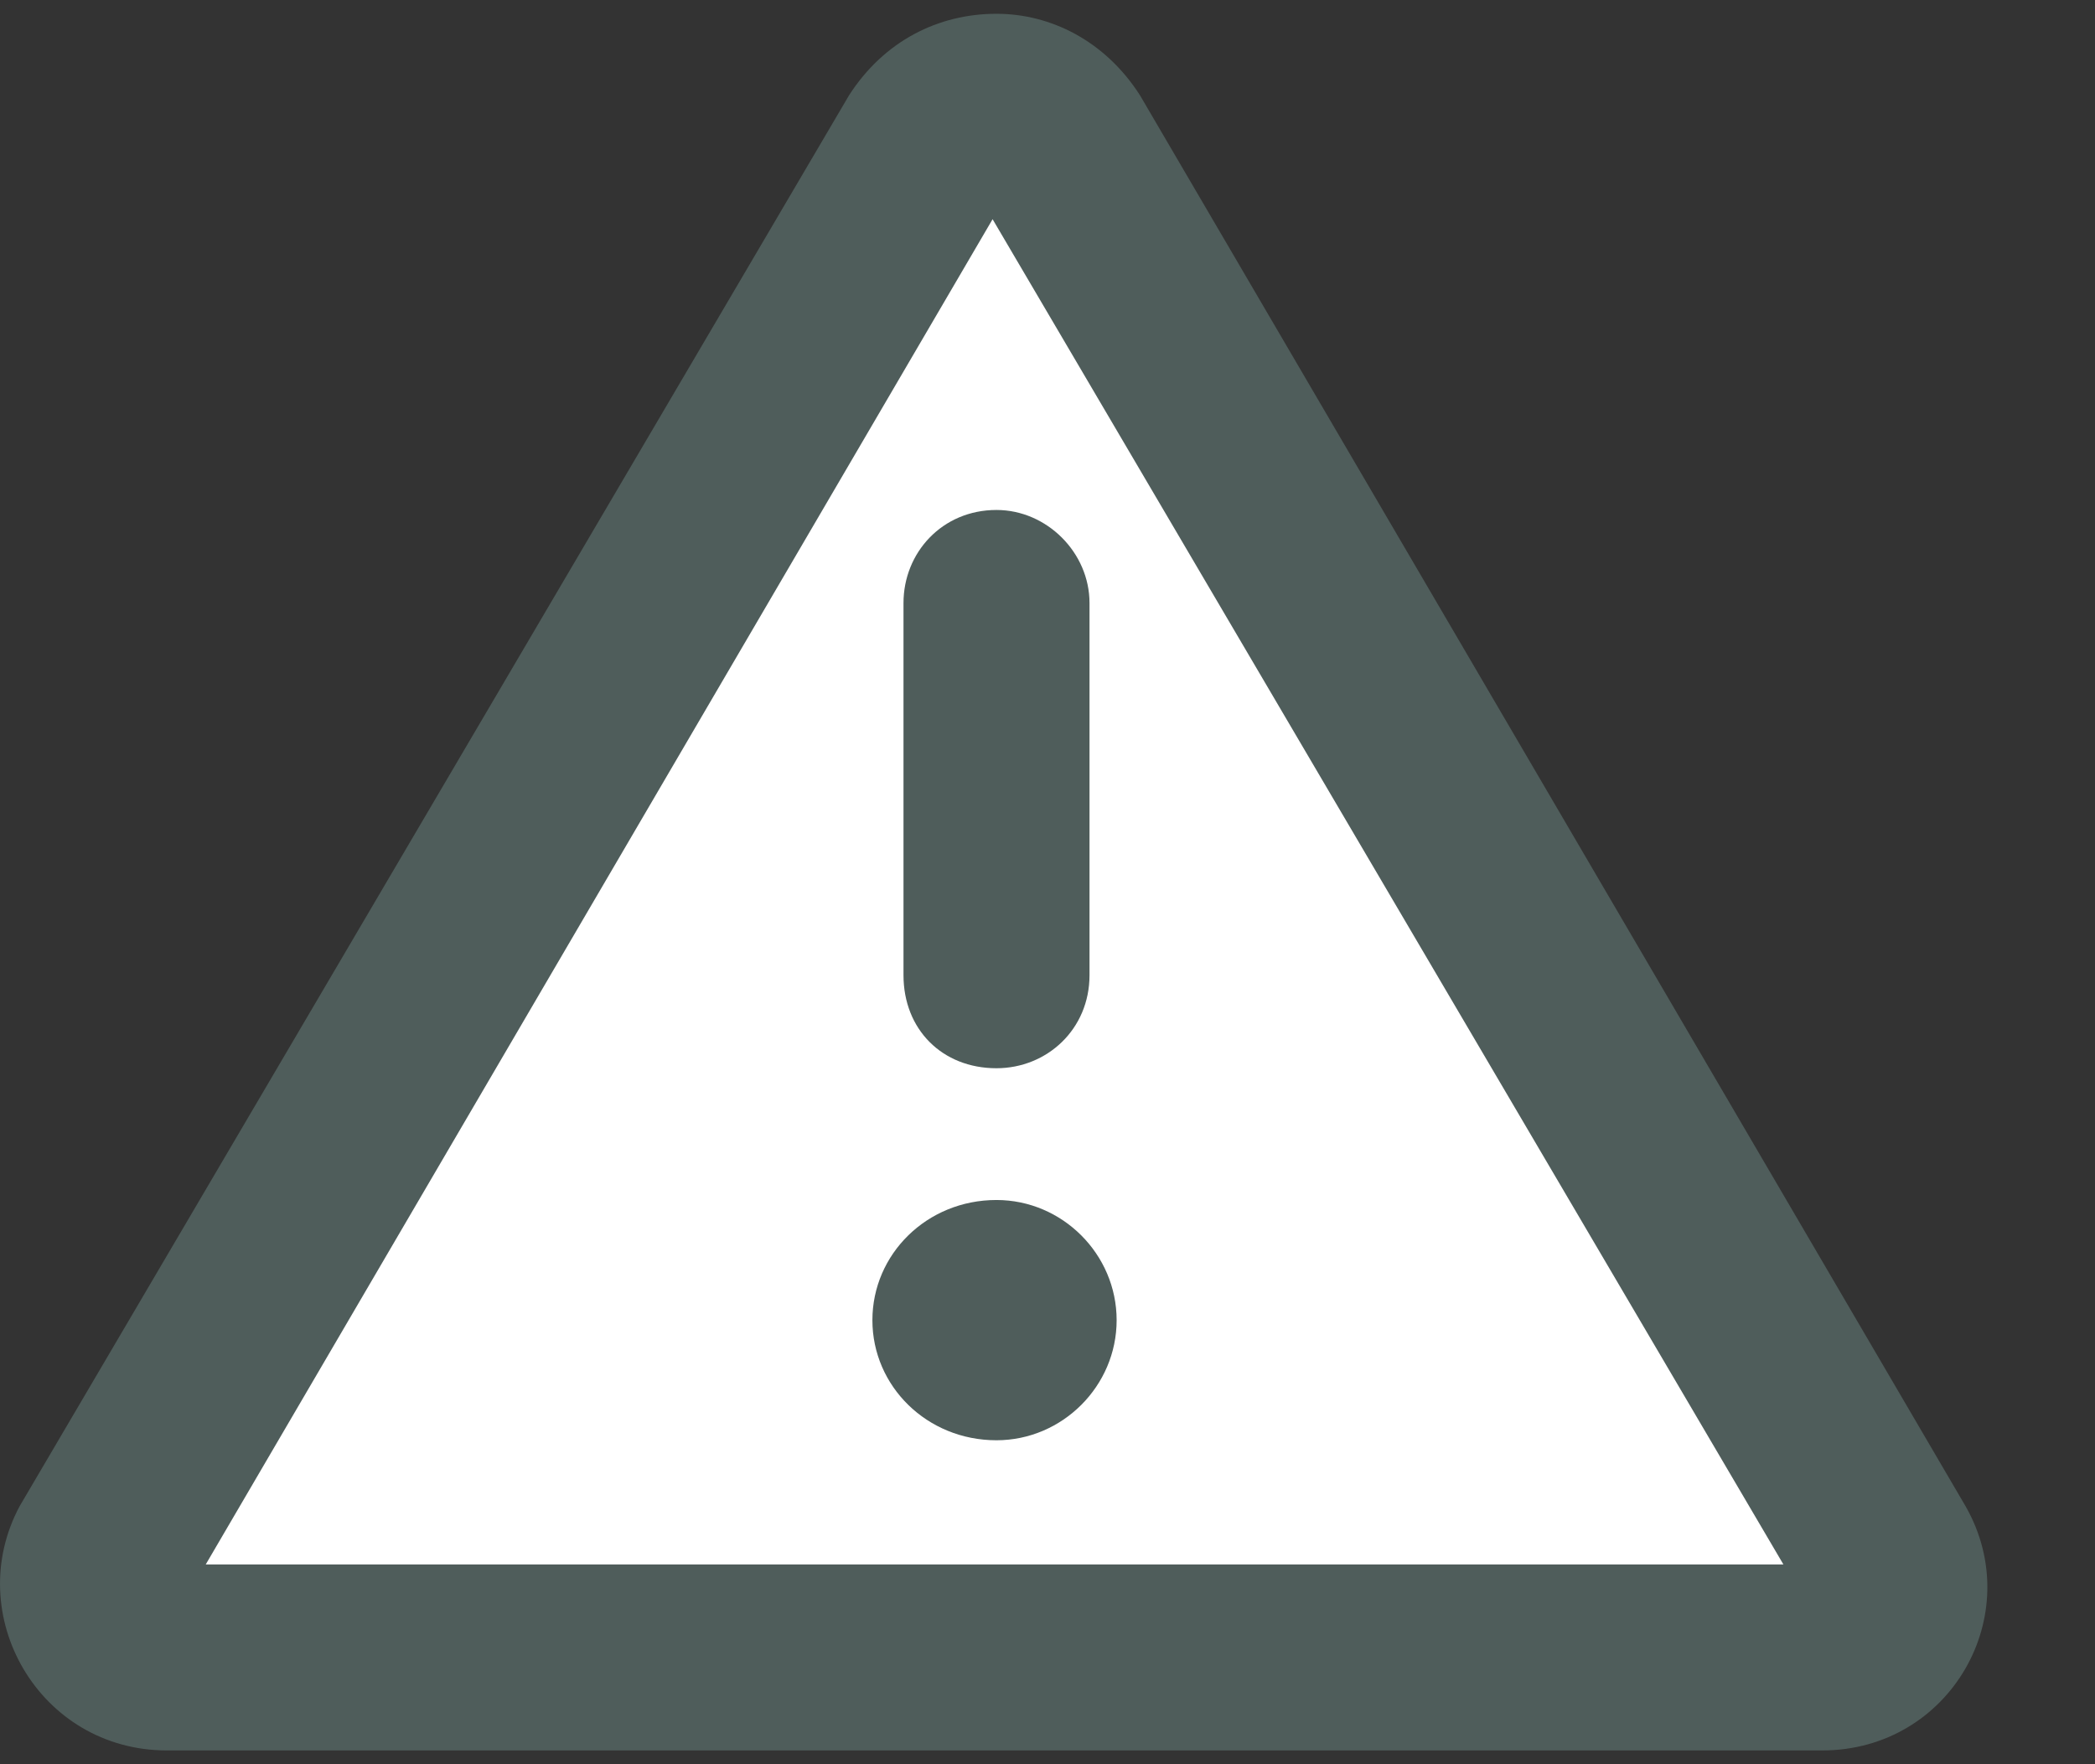
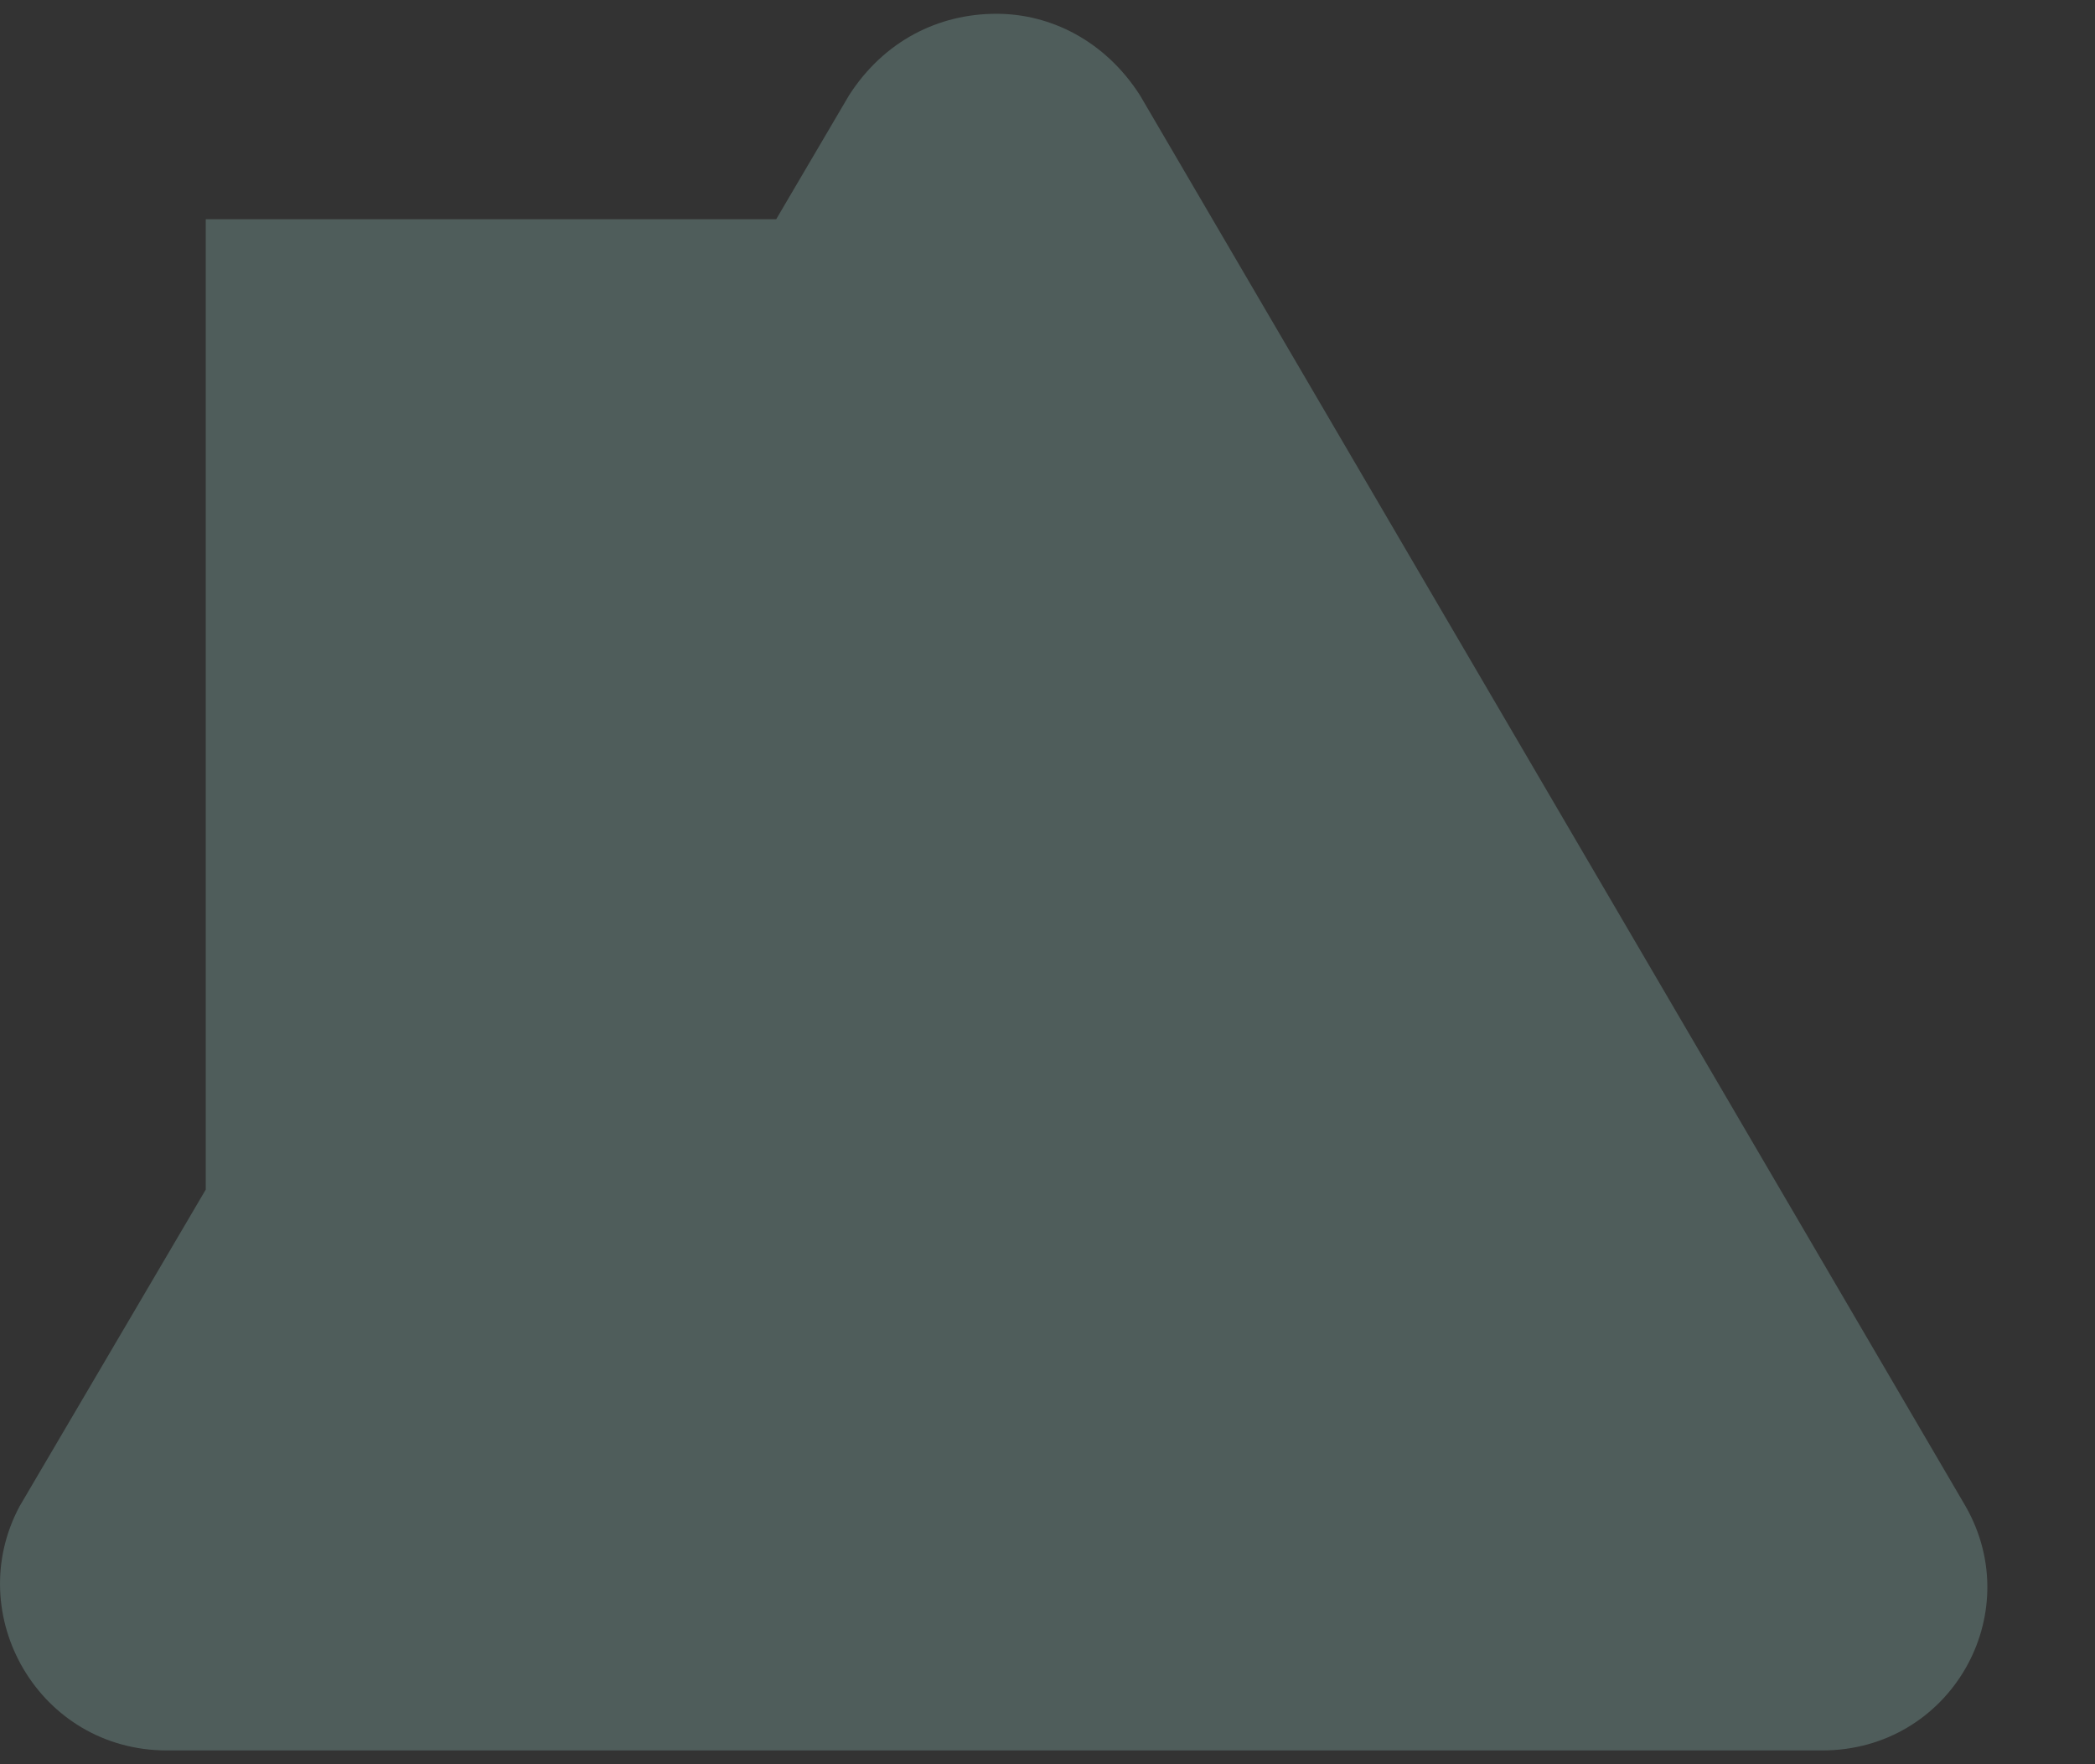
<svg xmlns="http://www.w3.org/2000/svg" width="19" height="16" viewBox="0 0 19 16" fill="none">
  <rect x="0" y="0" width="19" height="16" fill="#333333" stroke="none" />
-   <path d="M17 14.5L9 1L1 15L17 14.5Z" fill="white" />
-   <path d="M17.826 13.66L10.338 0.863C10.022 0.371 9.53 0.125 9.037 0.125C8.51 0.125 8.018 0.371 7.701 0.863L0.178 13.66C-0.349 14.645 0.354 15.875 1.514 15.875H16.526C17.686 15.875 18.389 14.645 17.826 13.66ZM1.866 14.188L9.002 1.988L16.174 14.188H1.866ZM9.037 10.883C8.405 10.883 7.912 11.375 7.912 11.973C7.912 12.57 8.405 13.062 9.037 13.062C9.635 13.062 10.127 12.57 10.127 11.973C10.127 11.375 9.635 10.883 9.037 10.883ZM8.194 5.469V8.844C8.194 9.336 8.545 9.688 9.037 9.688C9.494 9.688 9.881 9.336 9.881 8.844V5.469C9.881 5.012 9.494 4.625 9.037 4.625C8.545 4.625 8.194 5.012 8.194 5.469Z" fill="#4F5D5B" />
+   <path d="M17.826 13.66L10.338 0.863C10.022 0.371 9.53 0.125 9.037 0.125C8.51 0.125 8.018 0.371 7.701 0.863L0.178 13.66C-0.349 14.645 0.354 15.875 1.514 15.875H16.526C17.686 15.875 18.389 14.645 17.826 13.66ZM1.866 14.188L9.002 1.988H1.866ZM9.037 10.883C8.405 10.883 7.912 11.375 7.912 11.973C7.912 12.57 8.405 13.062 9.037 13.062C9.635 13.062 10.127 12.57 10.127 11.973C10.127 11.375 9.635 10.883 9.037 10.883ZM8.194 5.469V8.844C8.194 9.336 8.545 9.688 9.037 9.688C9.494 9.688 9.881 9.336 9.881 8.844V5.469C9.881 5.012 9.494 4.625 9.037 4.625C8.545 4.625 8.194 5.012 8.194 5.469Z" fill="#4F5D5B" />
</svg>